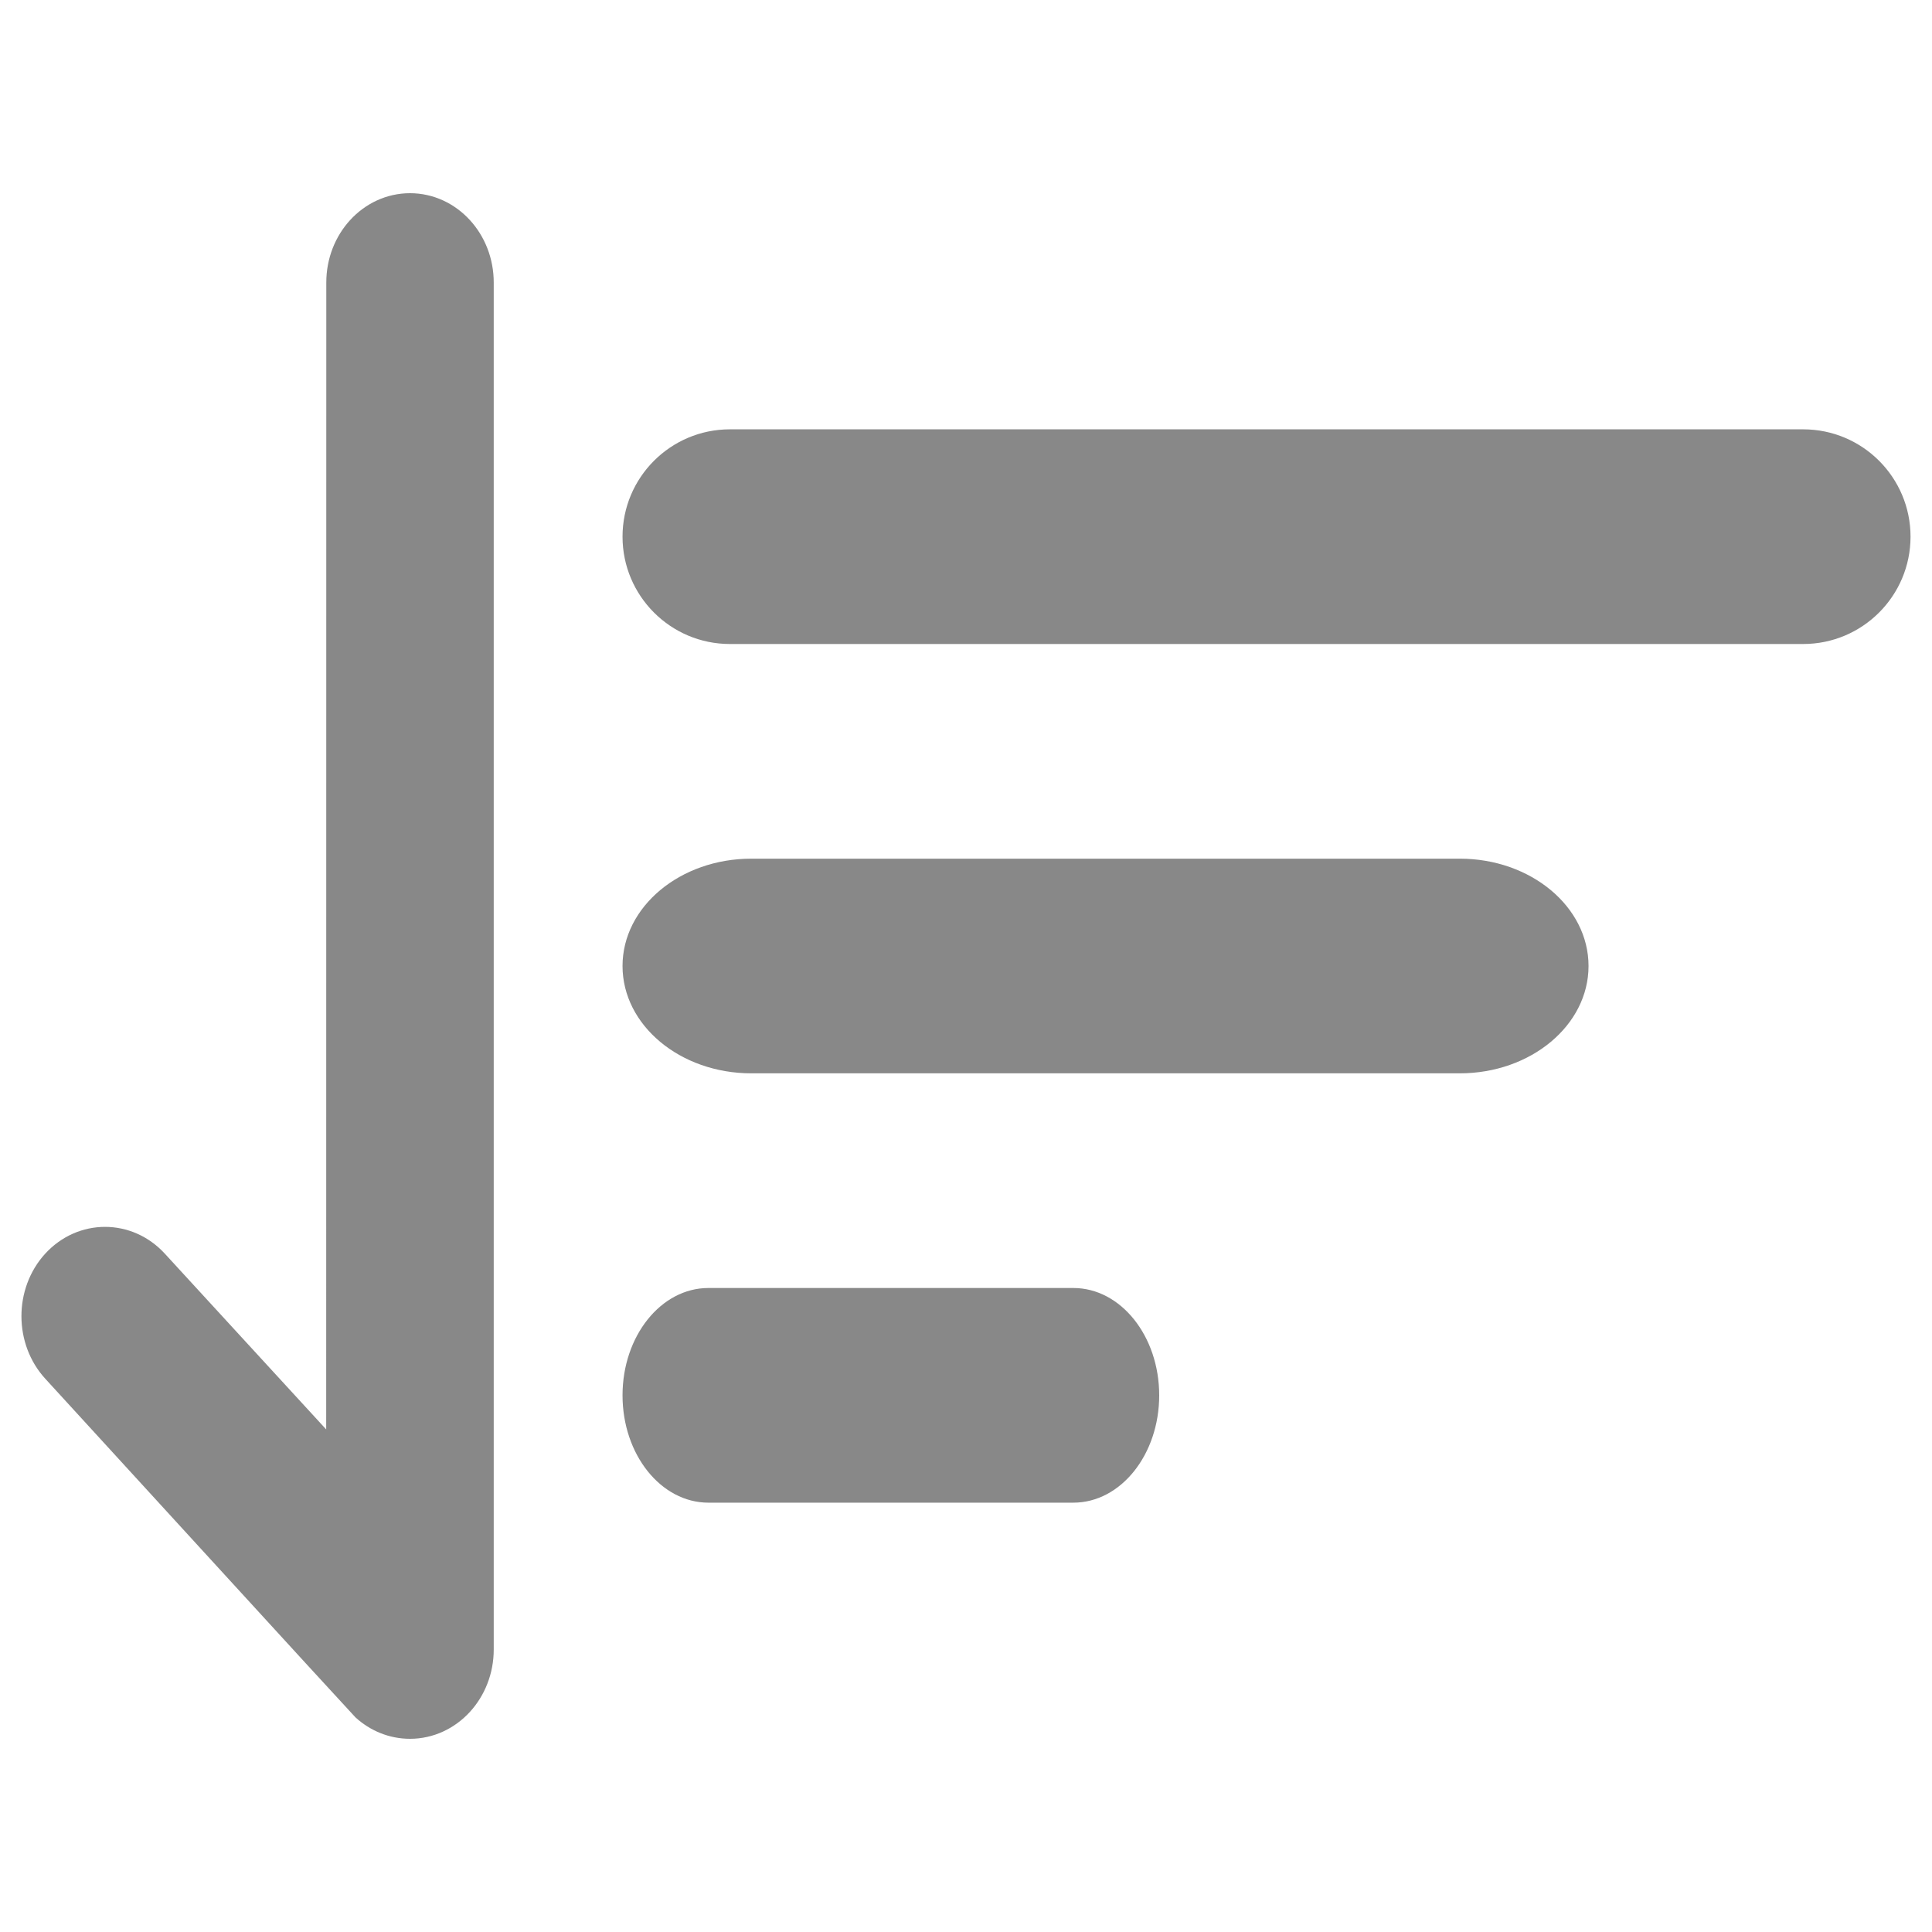
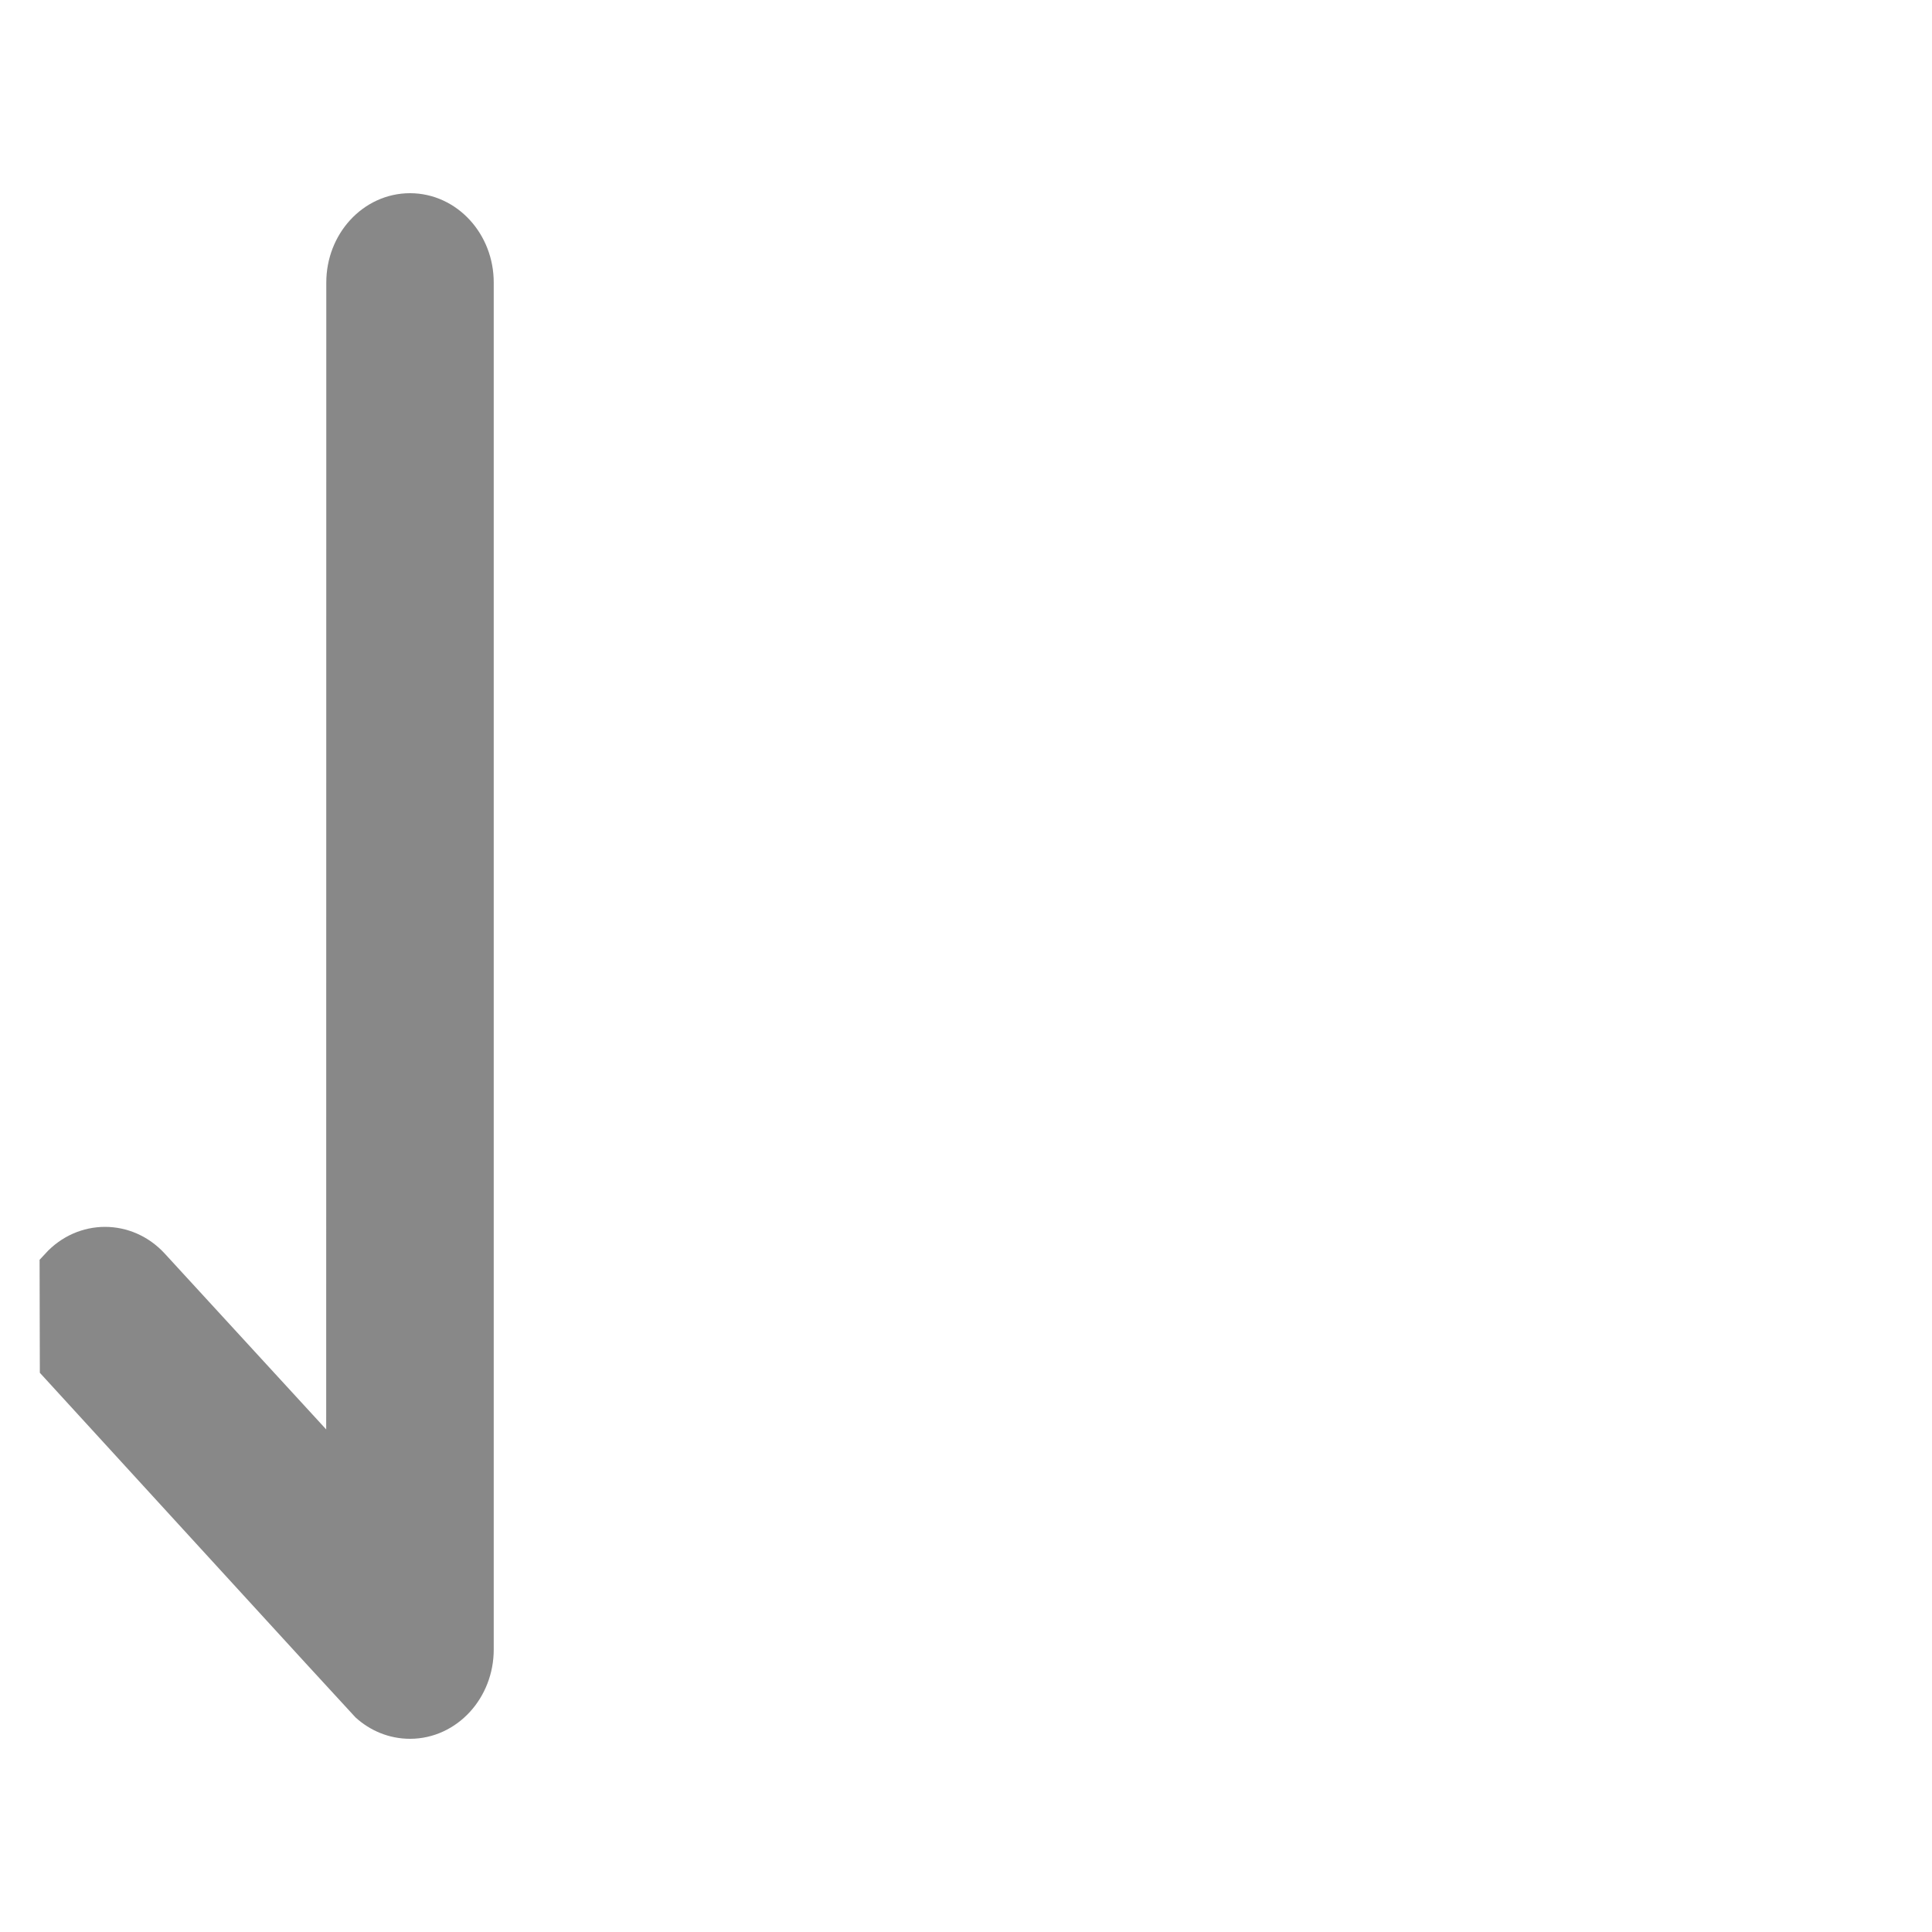
<svg xmlns="http://www.w3.org/2000/svg" width="18px" height="18px" viewBox="0 0 18 18" version="1.1">
  <title>Icon/sort</title>
  <g id="Iconography" stroke="none" stroke-width="1" fill="none" fill-rule="evenodd">
    <g id="Sort" fill="#888888" transform="translate(0.4, 2)">
-       <path d="M13.2,6 C13.863,6 14.4,6.448 14.4,7 C14.4,7.552 13.863,8 13.2,8 L6.6,8 C5.937,8 5.4,7.552 5.4,7 C5.4,6.448 5.937,6 6.6,6 L13.2,6 Z M9.6,10 C10.042,10 10.4,10.448 10.4,11 C10.4,11.552 10.042,12 9.6,12 L6.2,12 C5.758,12 5.4,11.552 5.4,11 C5.4,10.448 5.758,10 6.2,10 L9.6,10 Z M16.4,2 C16.952,2 17.4,2.448 17.4,3 C17.4,3.552 16.952,4 16.4,4 L6.4,4 C5.848,4 5.4,3.552 5.4,3 C5.4,2.448 5.848,2 6.4,2 L16.4,2 Z" id="Fill-1" />
-       <path d="M3.831,9.815 C3.605,9.569 3.238,9.569 3.012,9.815 L1.161,11.831 L1.16,0.632 C1.16,0.283 0.9,0 0.58,0 C0.26,0 0,0.283 0,0.632 L0,13.368 C0,13.717 0.26,14 0.58,14 C0.722,14 0.852,13.945 0.953,13.853 C0.969,13.838 3.829,10.712 3.829,10.712 C4.057,10.465 4.057,10.062 3.831,9.815 L3.831,9.815 Z" id="Fill-1" stroke="#888888" stroke-width="0.4" transform="translate(2, 7) scale(-1, 1) translate(-2, -7) " />
+       <path d="M3.831,9.815 C3.605,9.569 3.238,9.569 3.012,9.815 L1.161,11.831 L1.16,0.632 C1.16,0.283 0.9,0 0.58,0 C0.26,0 0,0.283 0,0.632 L0,13.368 C0,13.717 0.26,14 0.58,14 C0.722,14 0.852,13.945 0.953,13.853 C0.969,13.838 3.829,10.712 3.829,10.712 L3.831,9.815 Z" id="Fill-1" stroke="#888888" stroke-width="0.4" transform="translate(2, 7) scale(-1, 1) translate(-2, -7) " />
    </g>
  </g>
</svg>